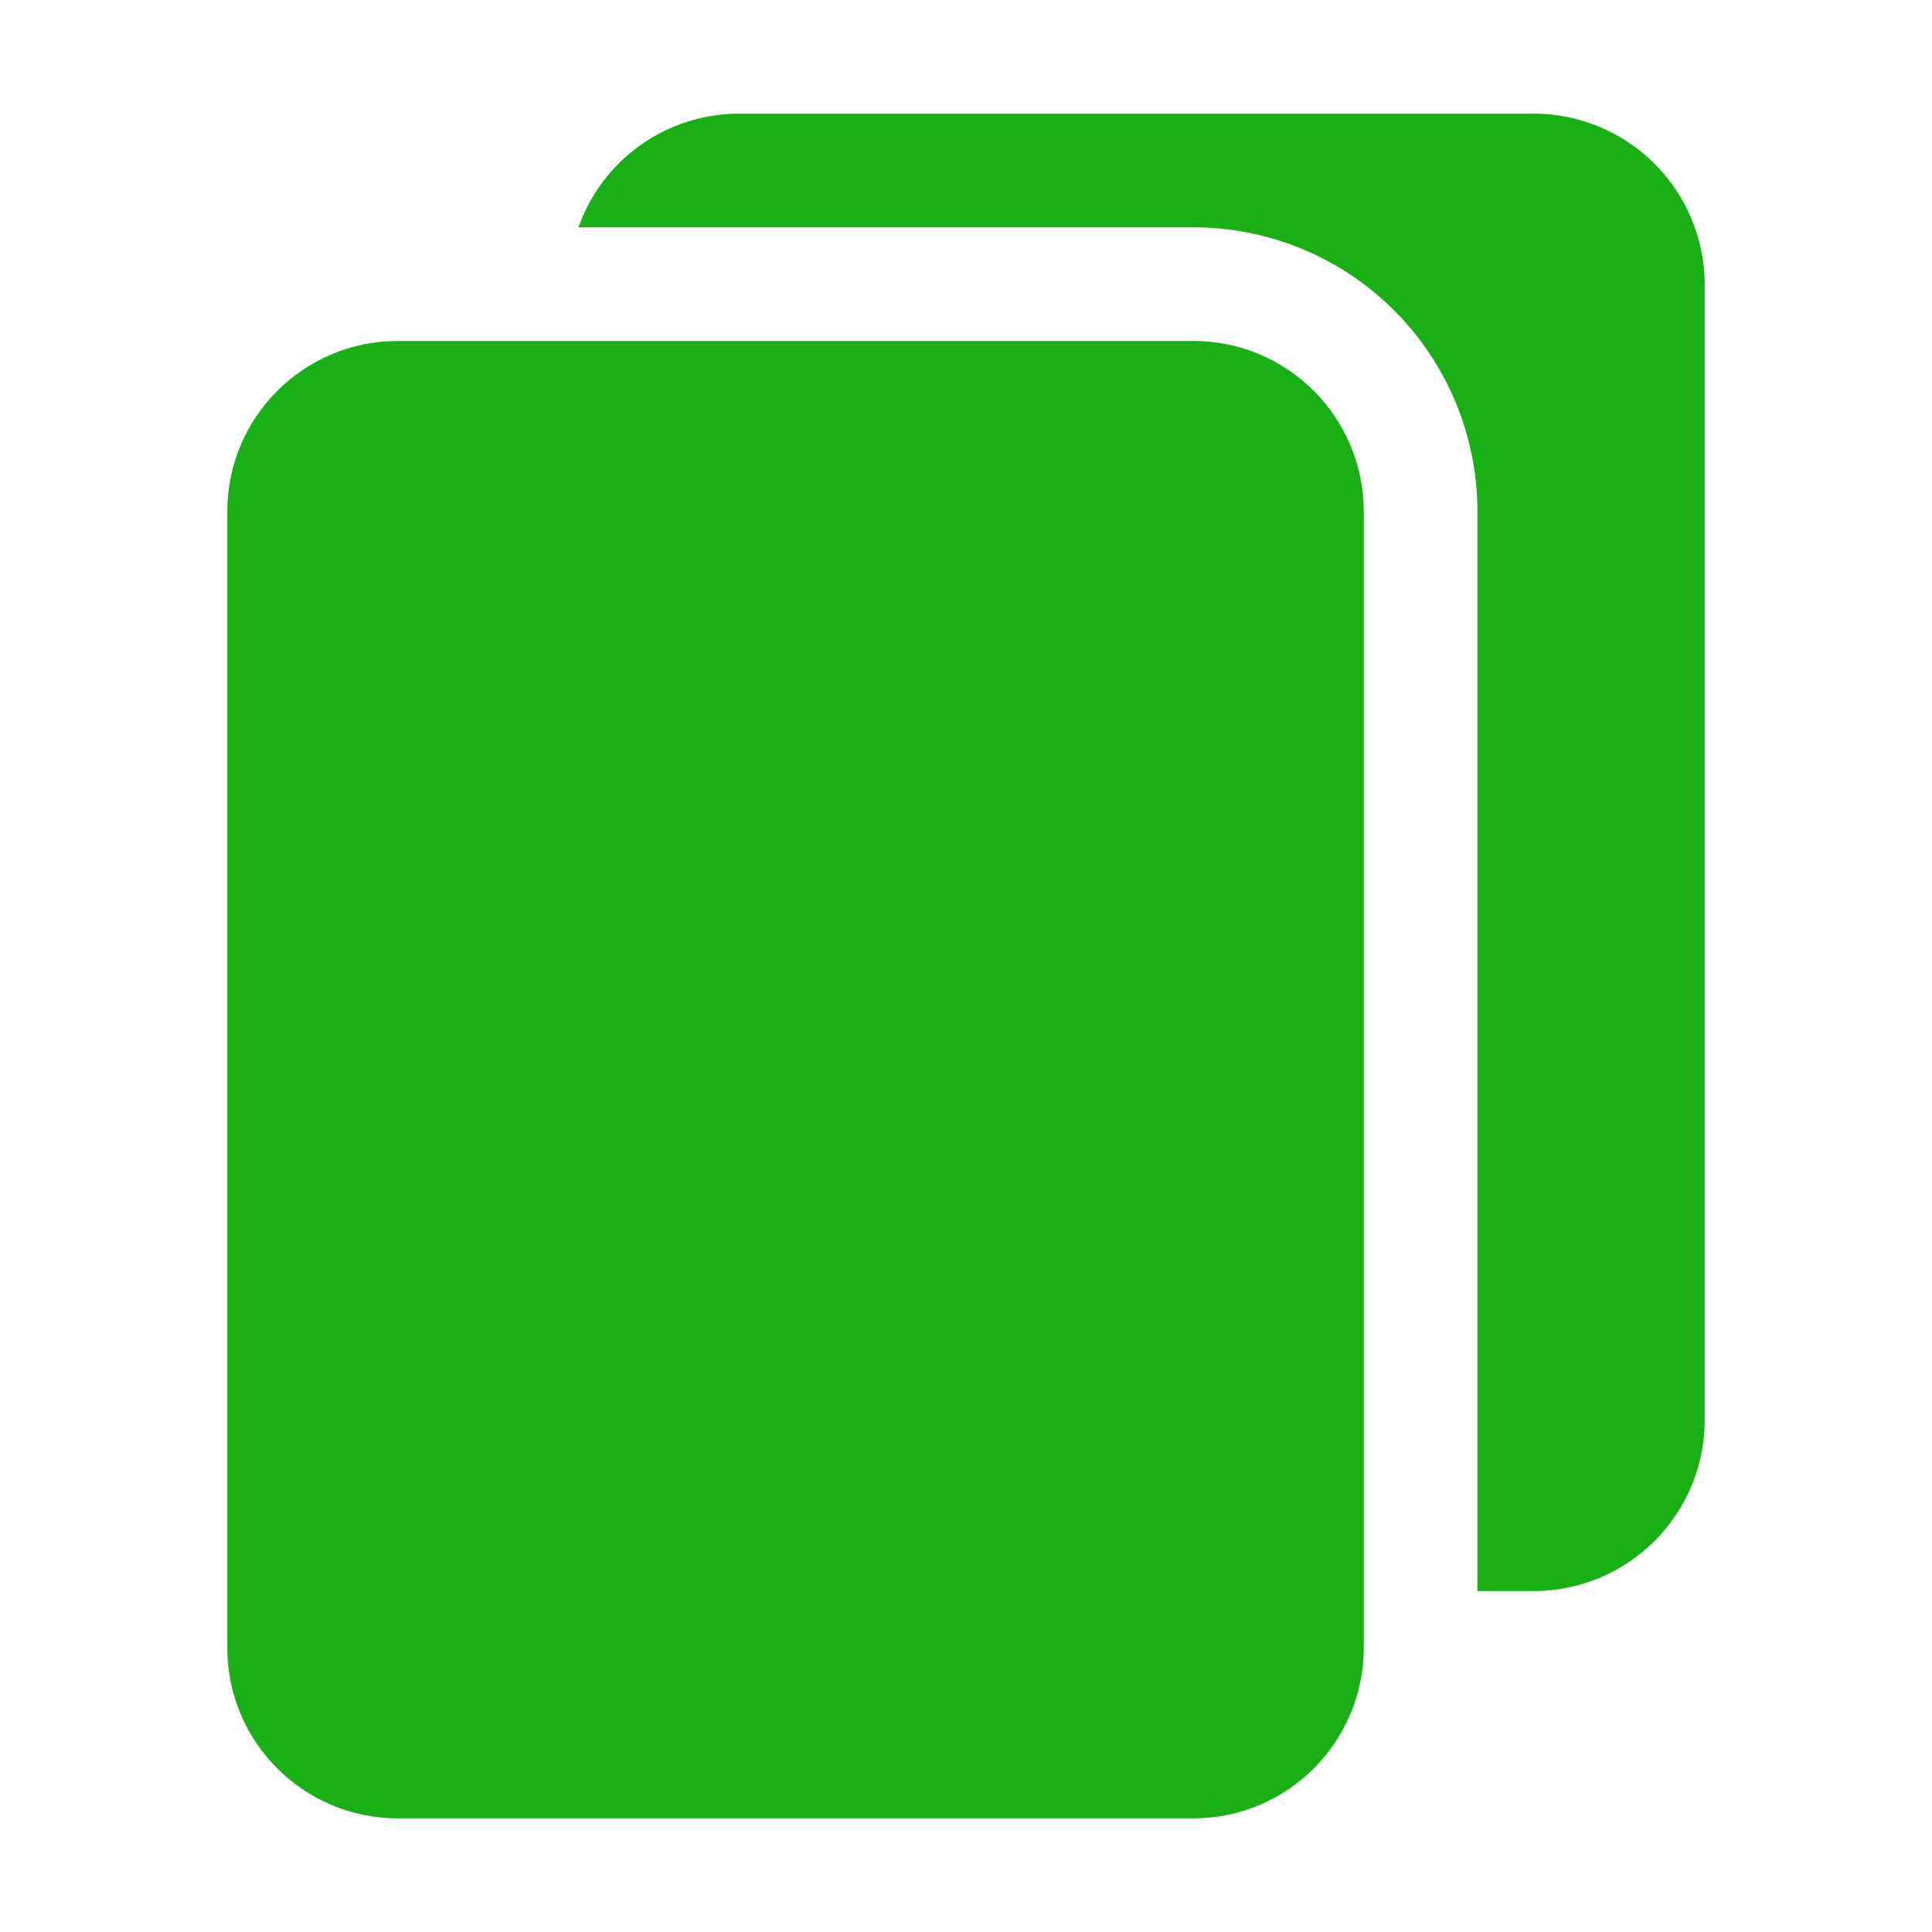
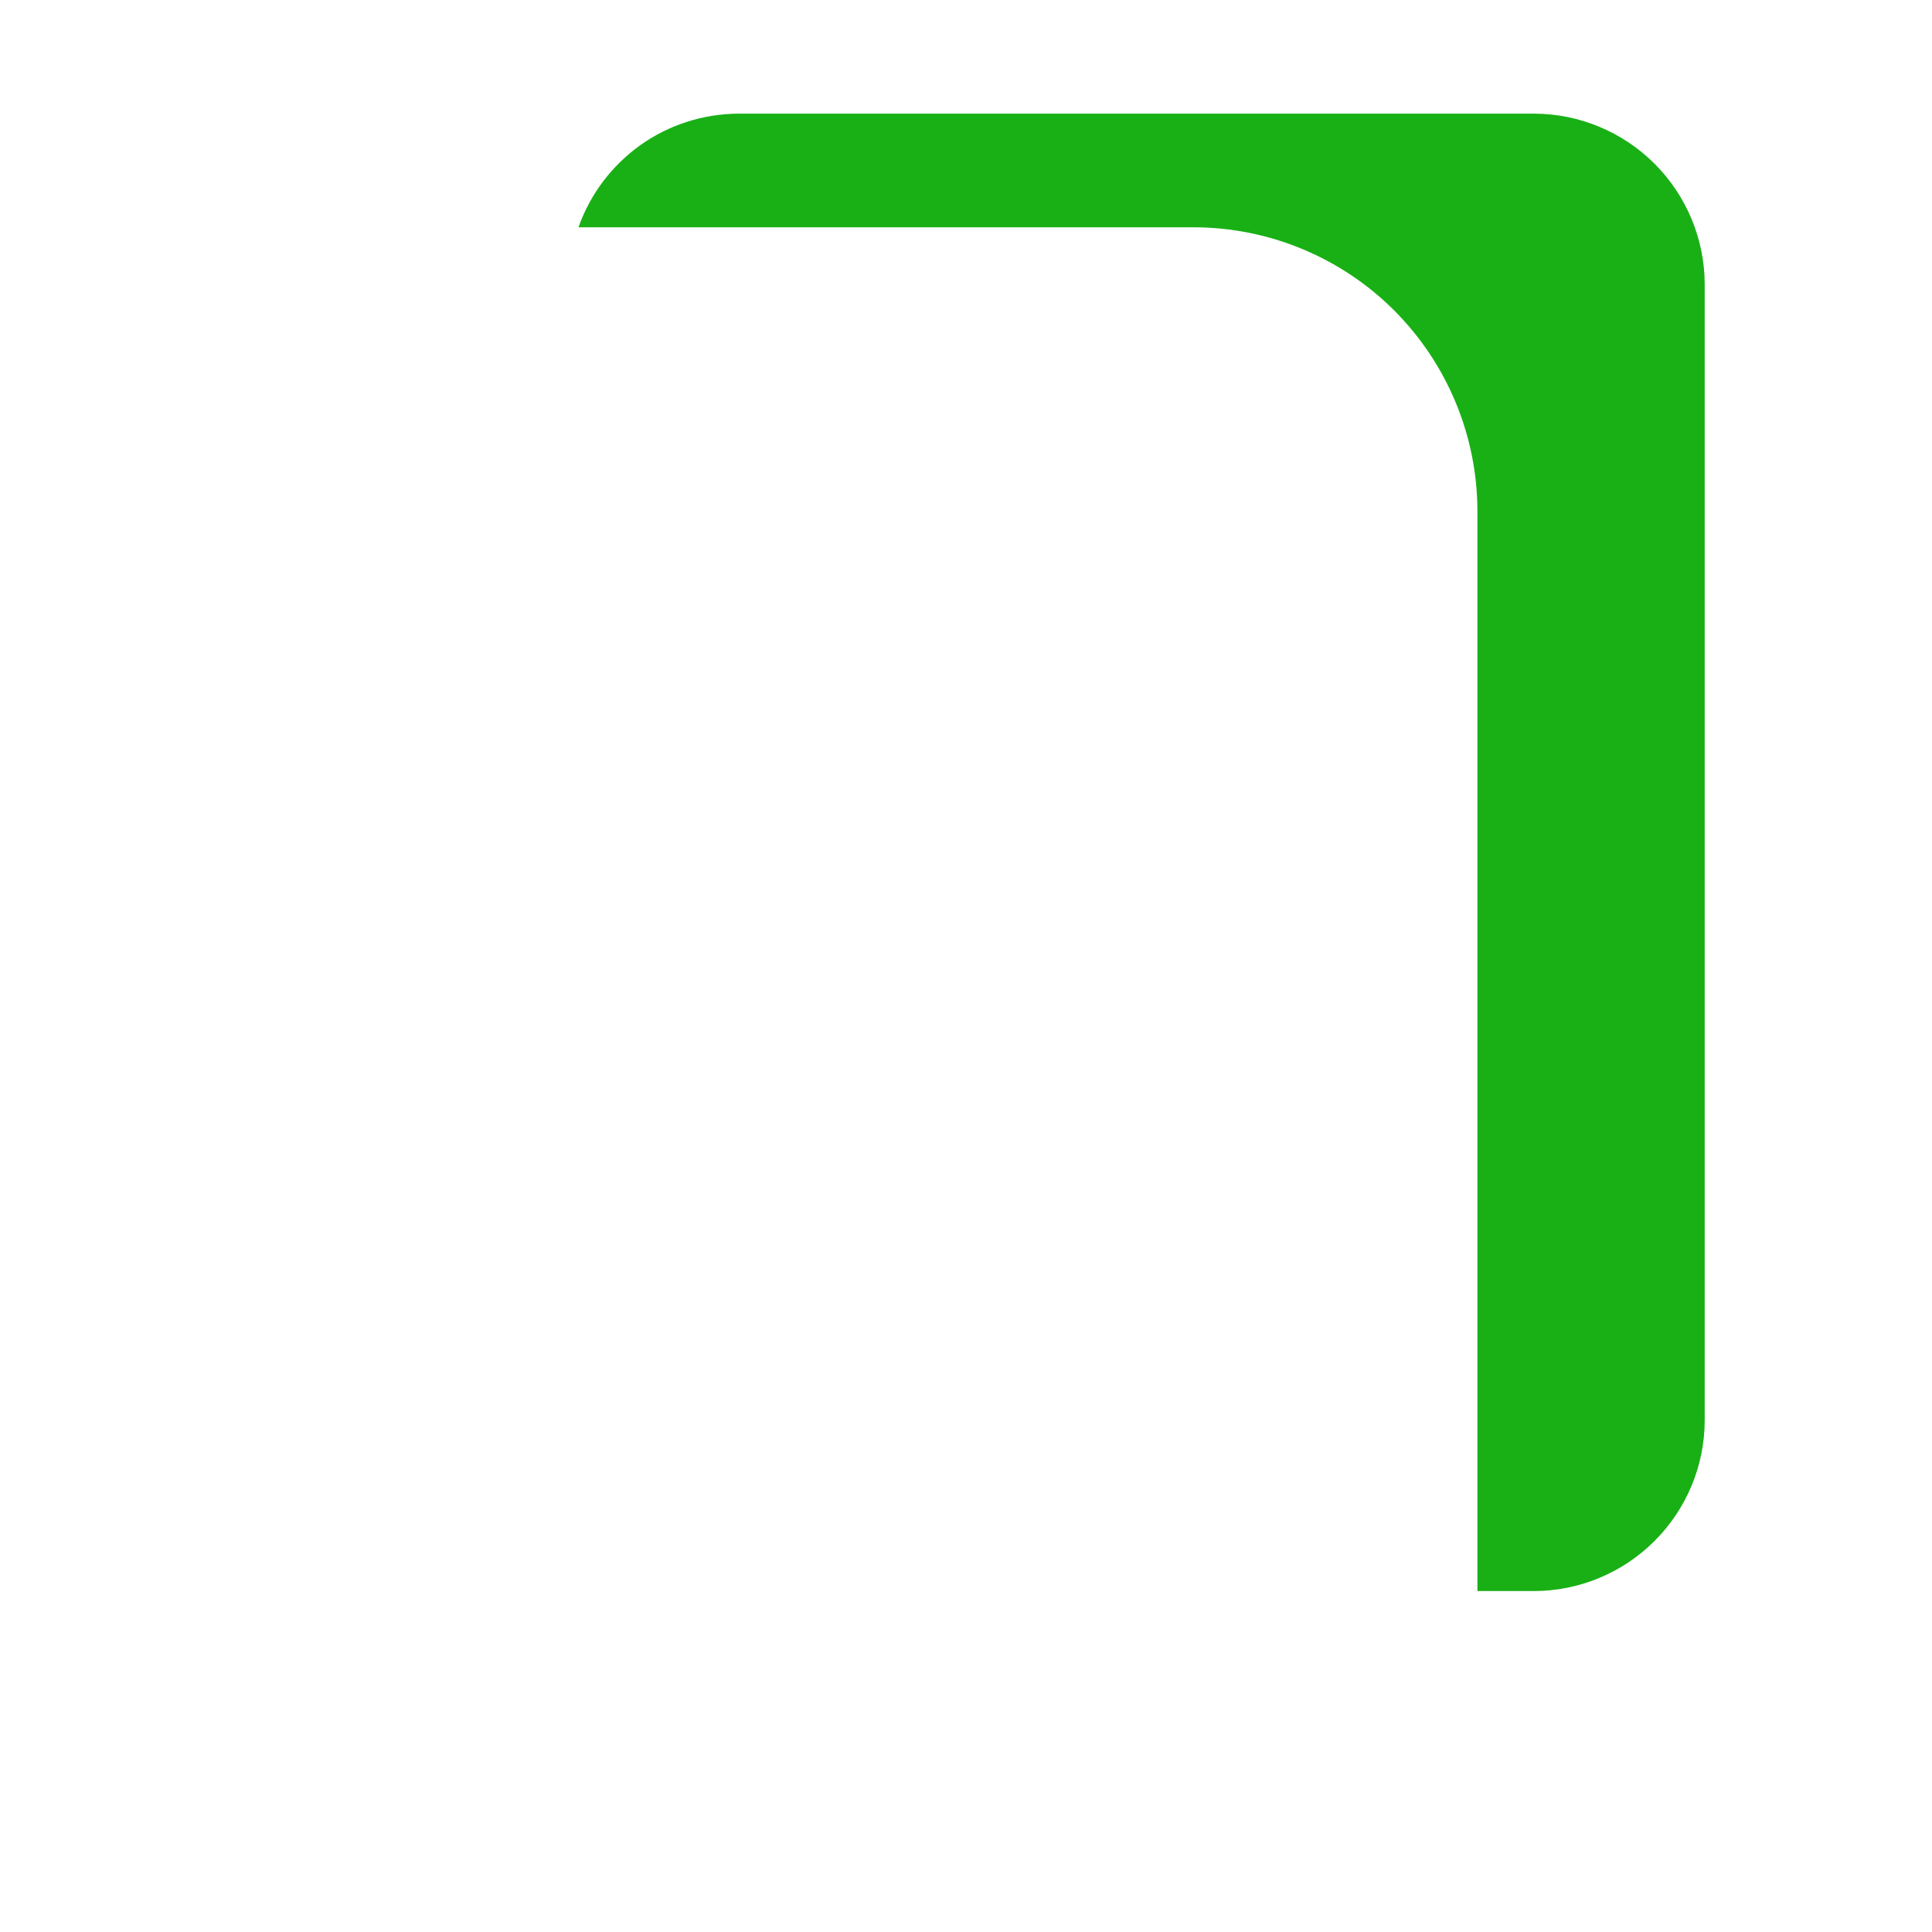
<svg xmlns="http://www.w3.org/2000/svg" width="17" height="17" viewBox="0 0 17 17" fill="none">
-   <path d="M10.5 3H3.5C2.672 3 2 3.672 2 4.5V14.5C2 15.328 2.672 16 3.5 16H10.5C11.328 16 12 15.328 12 14.5V4.5C12 3.672 11.328 3 10.5 3Z" fill="#19B016" />
  <path d="M15 2.5V12.5C14.999 12.898 14.84 13.278 14.559 13.559C14.278 13.84 13.897 13.999 13.5 14H13V4.5C13 3.837 12.736 3.201 12.268 2.732C11.799 2.263 11.163 2 10.5 2H5.09C5.193 1.708 5.384 1.456 5.636 1.276C5.889 1.097 6.19 1.001 6.5 1H13.5C13.897 1.001 14.278 1.16 14.559 1.441C14.84 1.722 14.999 2.103 15 2.5Z" fill="#19B016" />
</svg>